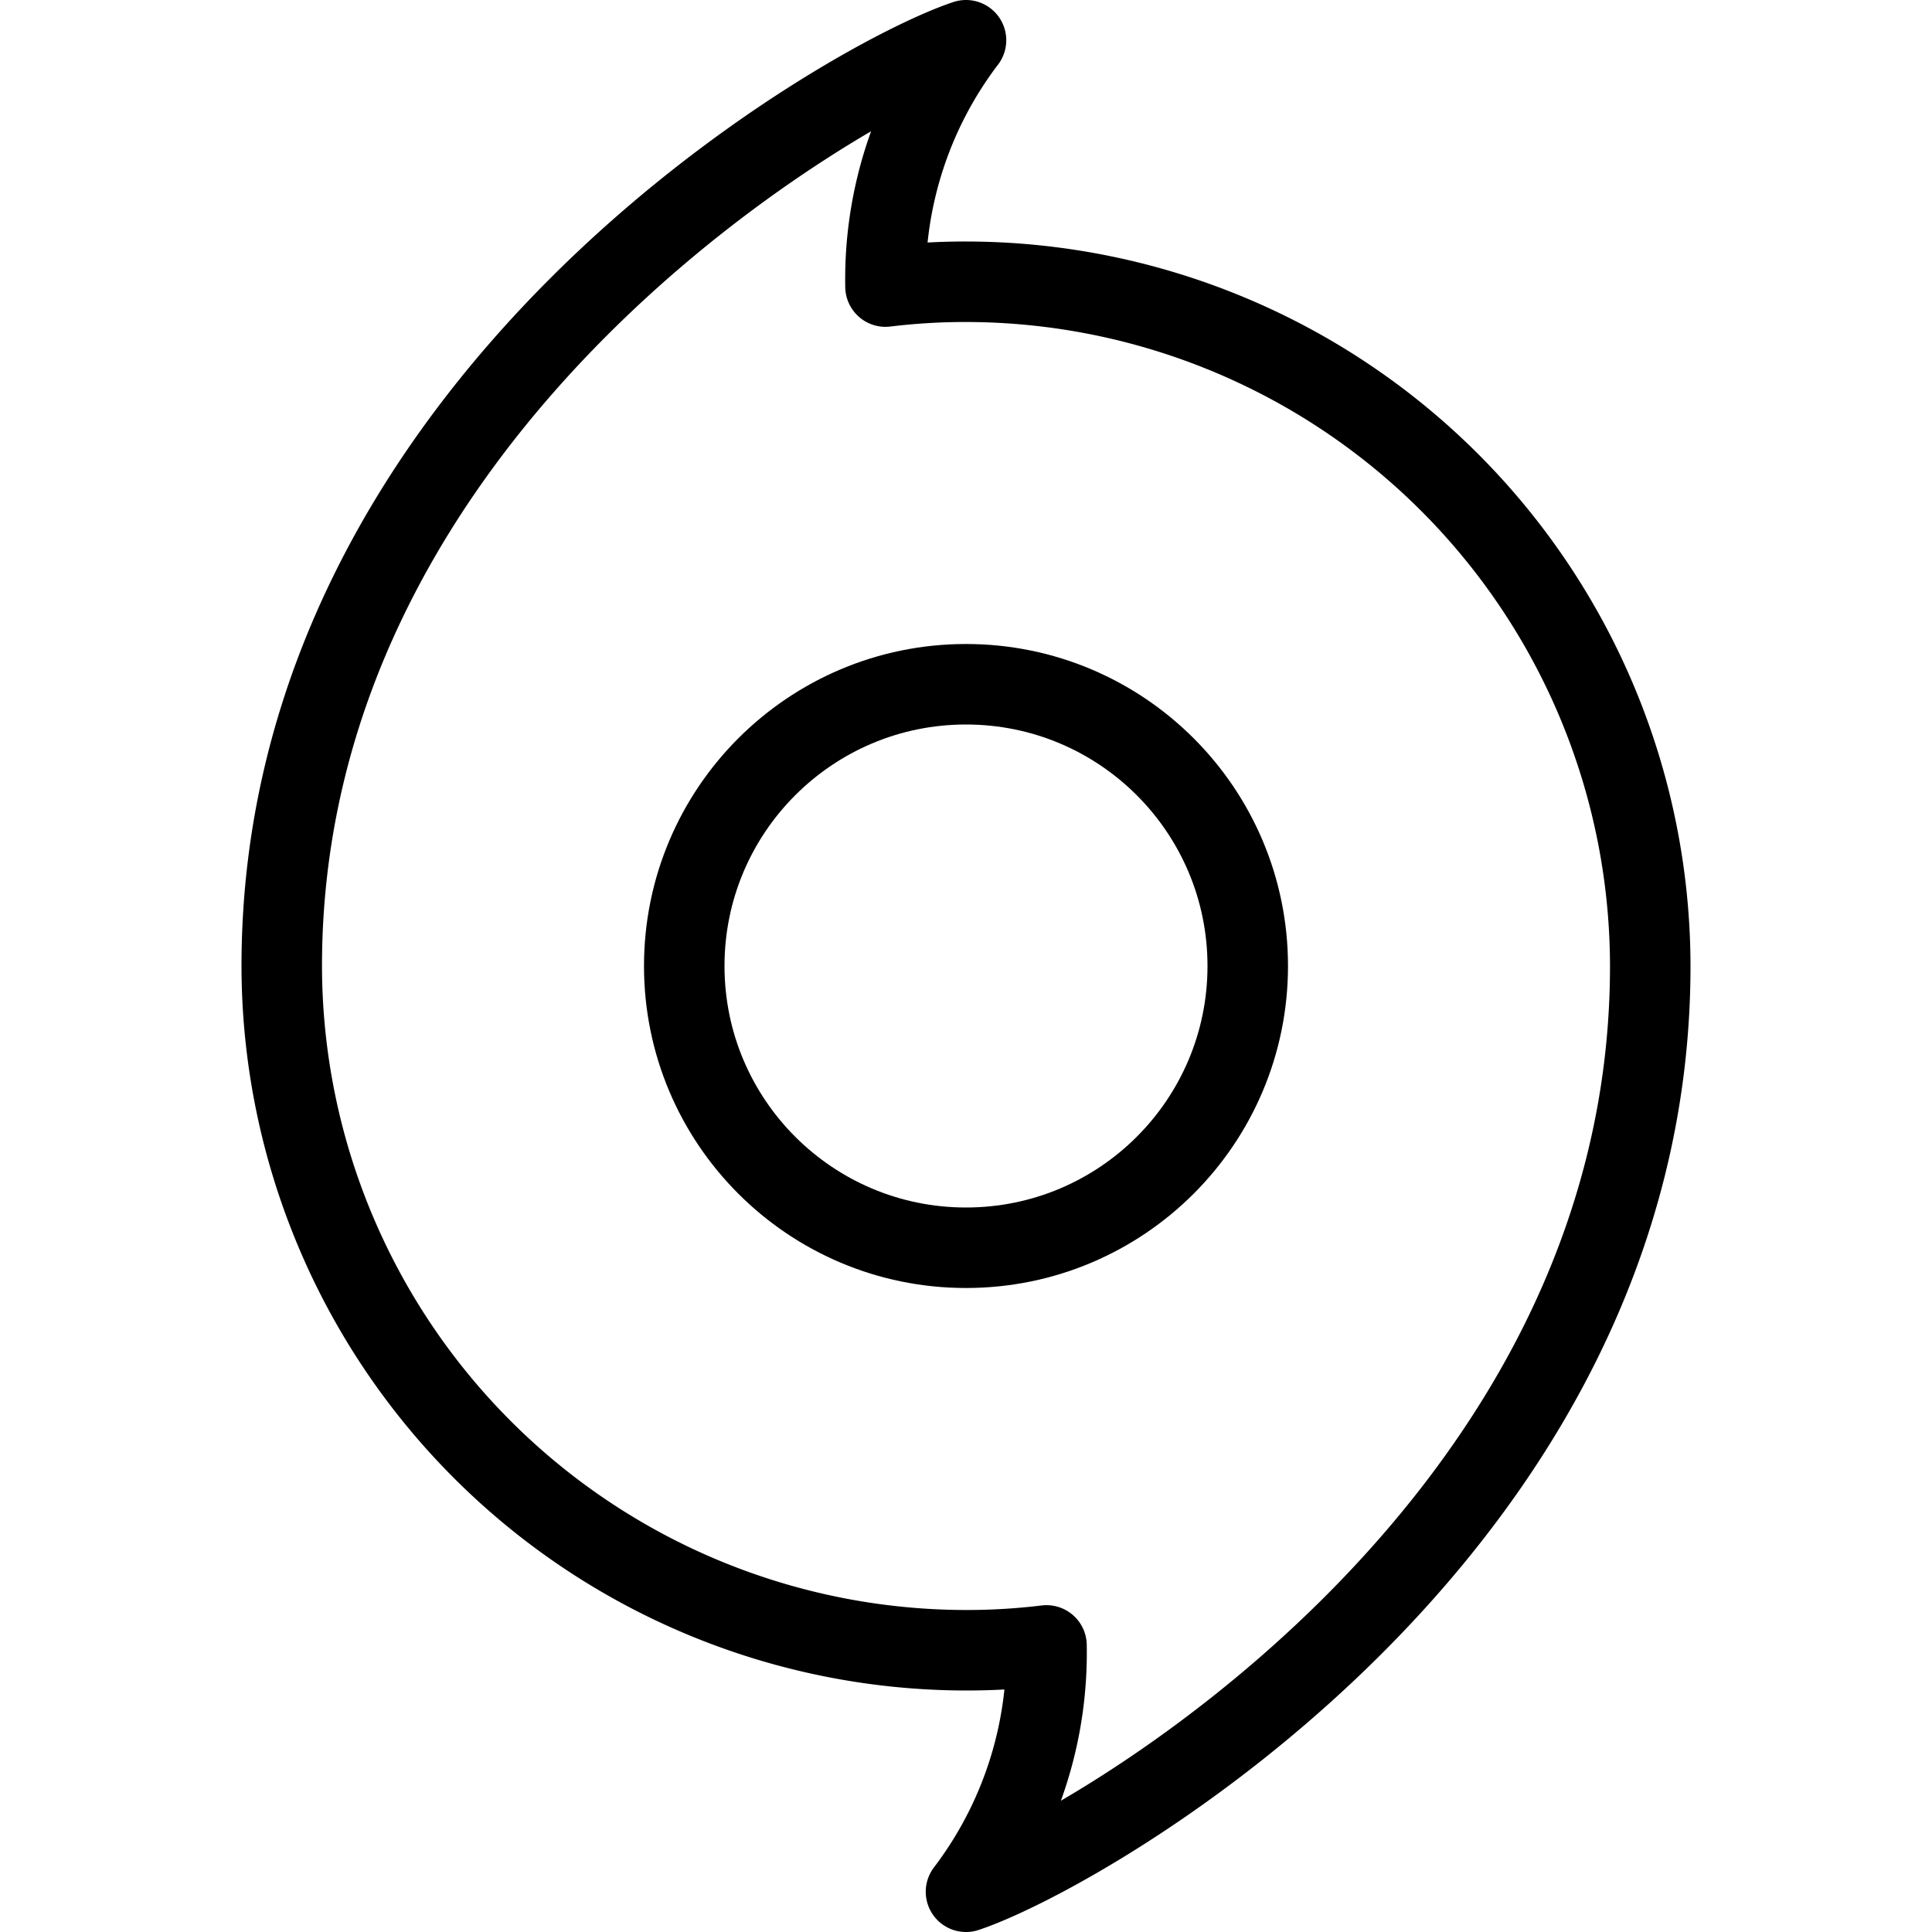
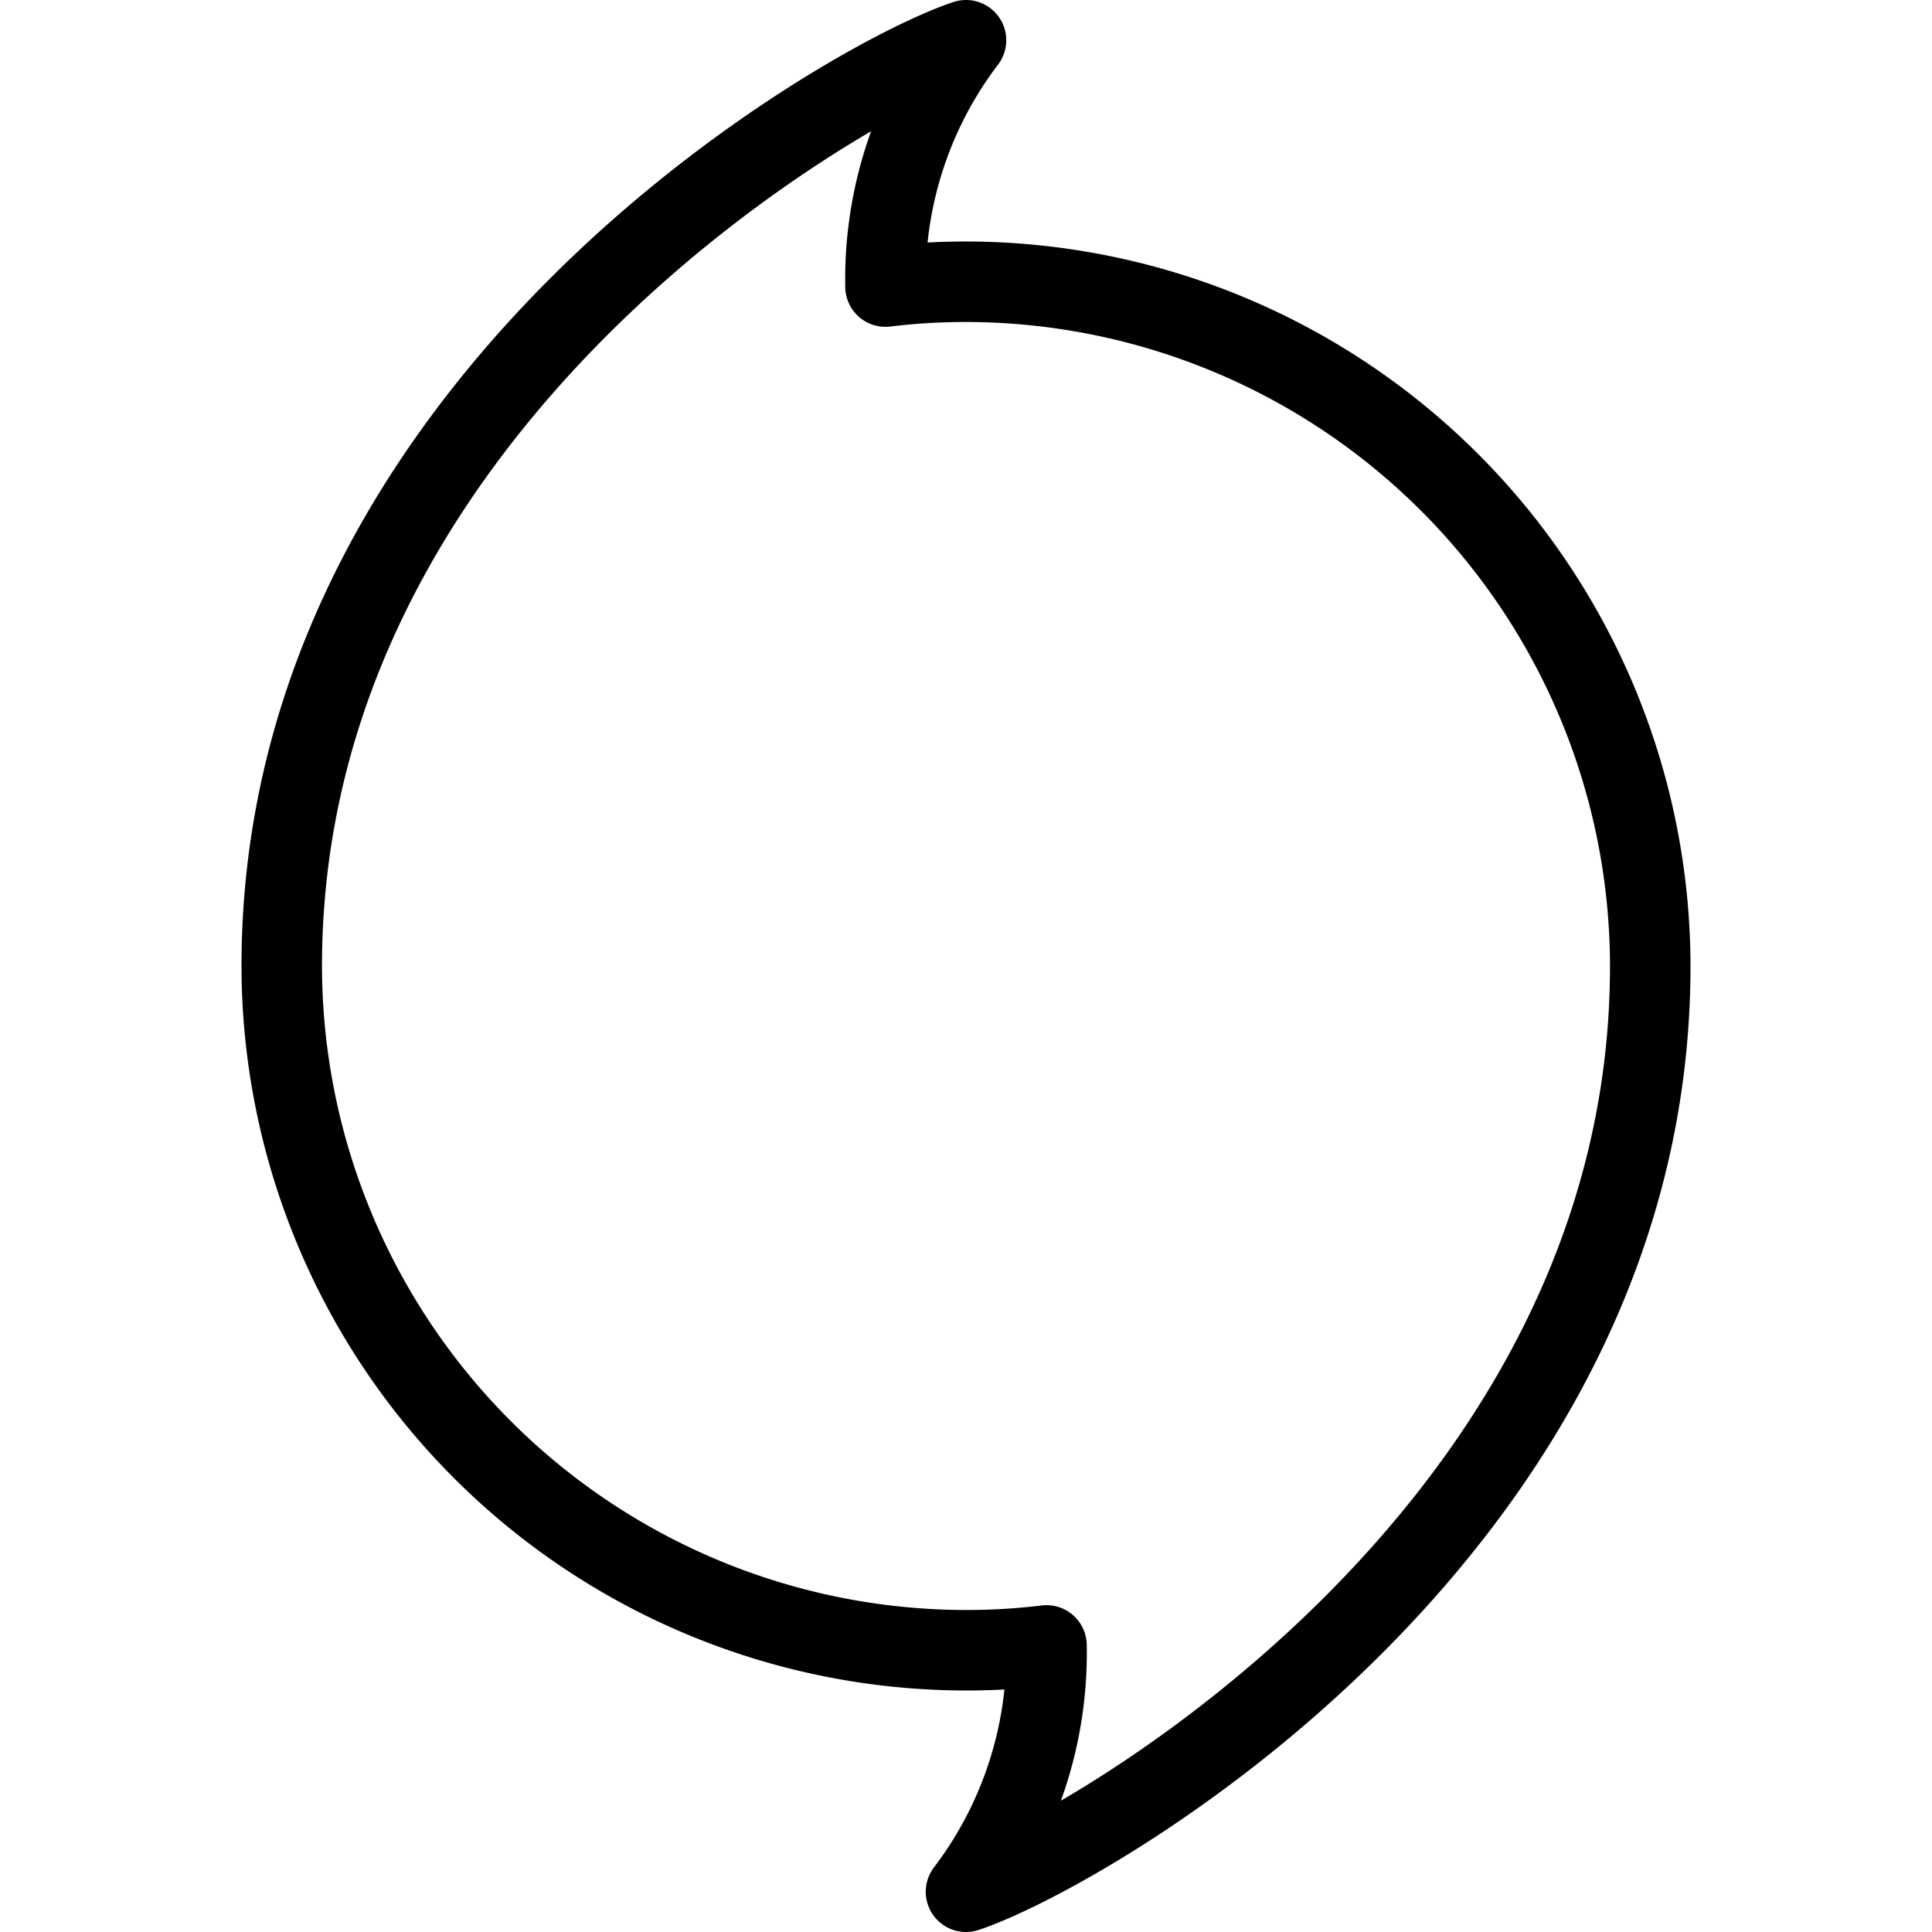
<svg xmlns="http://www.w3.org/2000/svg" viewBox="0 0 24 24">
  <g transform="matrix(1,0,0,1,0,0)">
    <g>
-       <circle cx="12" cy="12" r="3.5" style="fill: none;stroke: #000000;stroke-linecap: round;stroke-linejoin: round" />
      <path d="M12,3.5a8.22,8.22,0,0,0-1,.06A4.9,4.9,0,0,1,12,.5C10.5,1,3.5,5,3.5,12A8.51,8.51,0,0,0,12,20.5a8.22,8.22,0,0,0,1-.06,4.9,4.9,0,0,1-1,3.06C13.5,23,20.5,19,20.5,12A8.51,8.51,0,0,0,12,3.5Z" style="fill: none;stroke: #000000;stroke-linecap: round;stroke-linejoin: round" />
    </g>
  </g>
</svg>